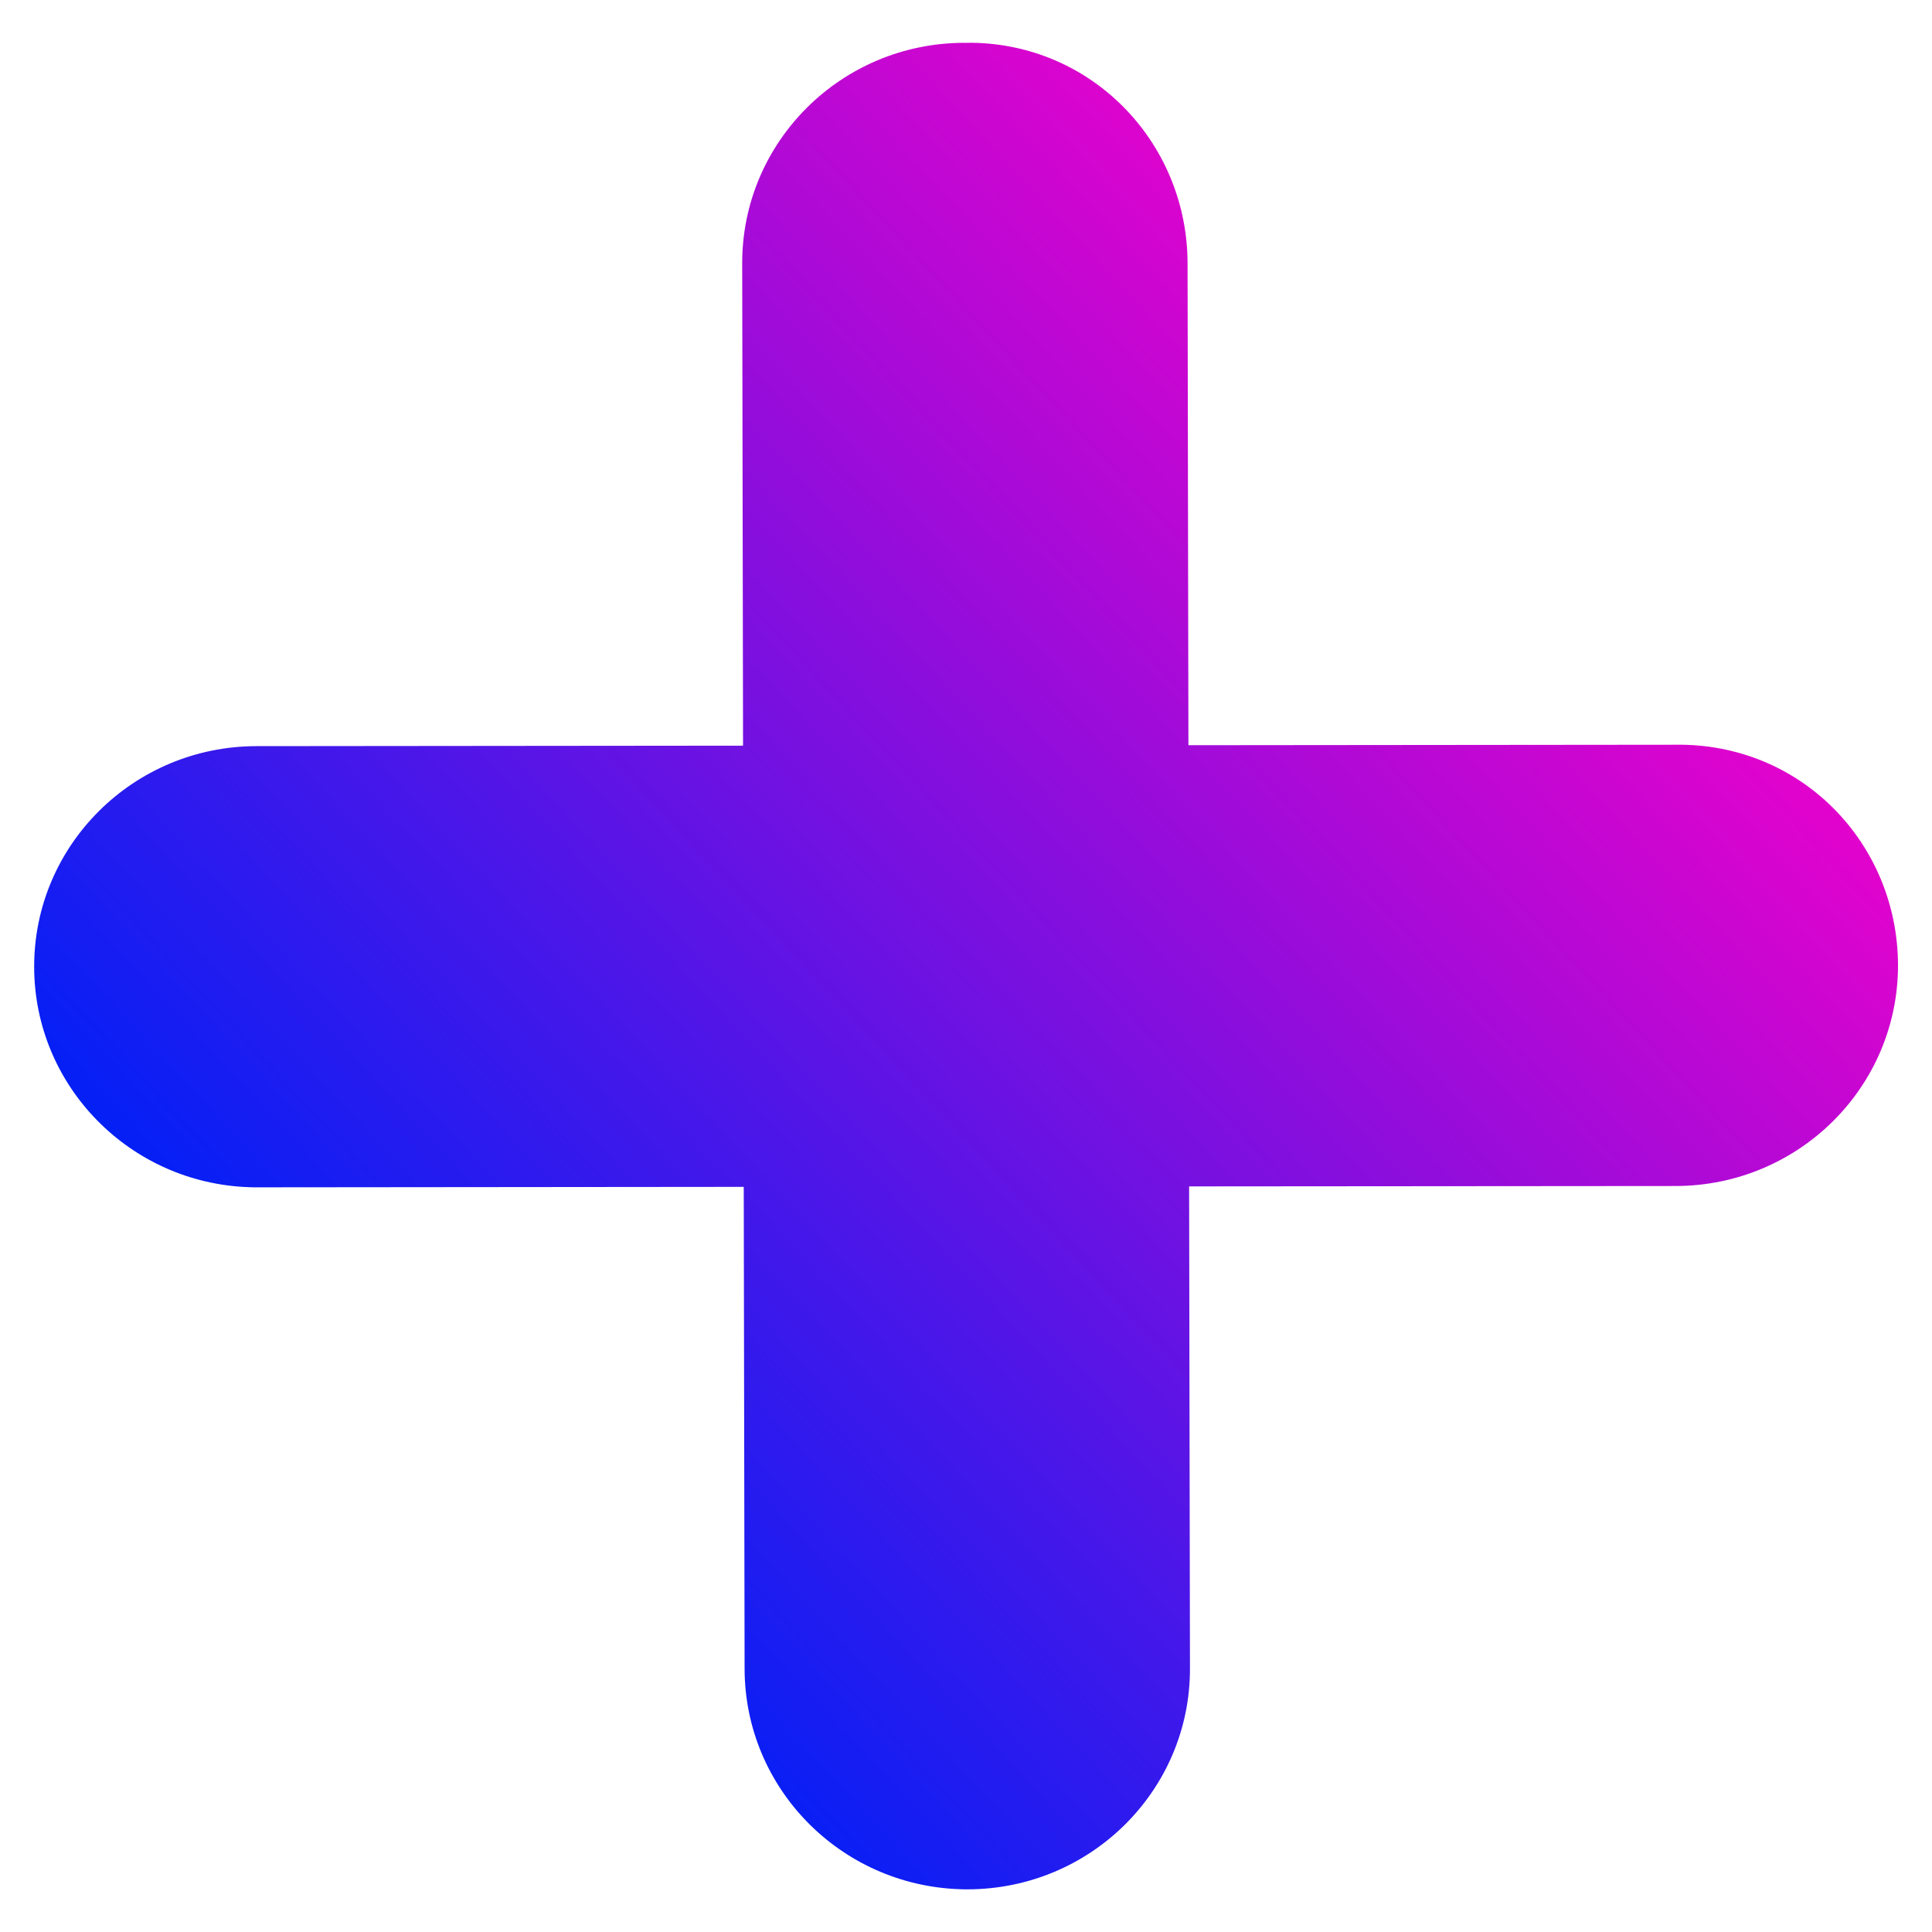
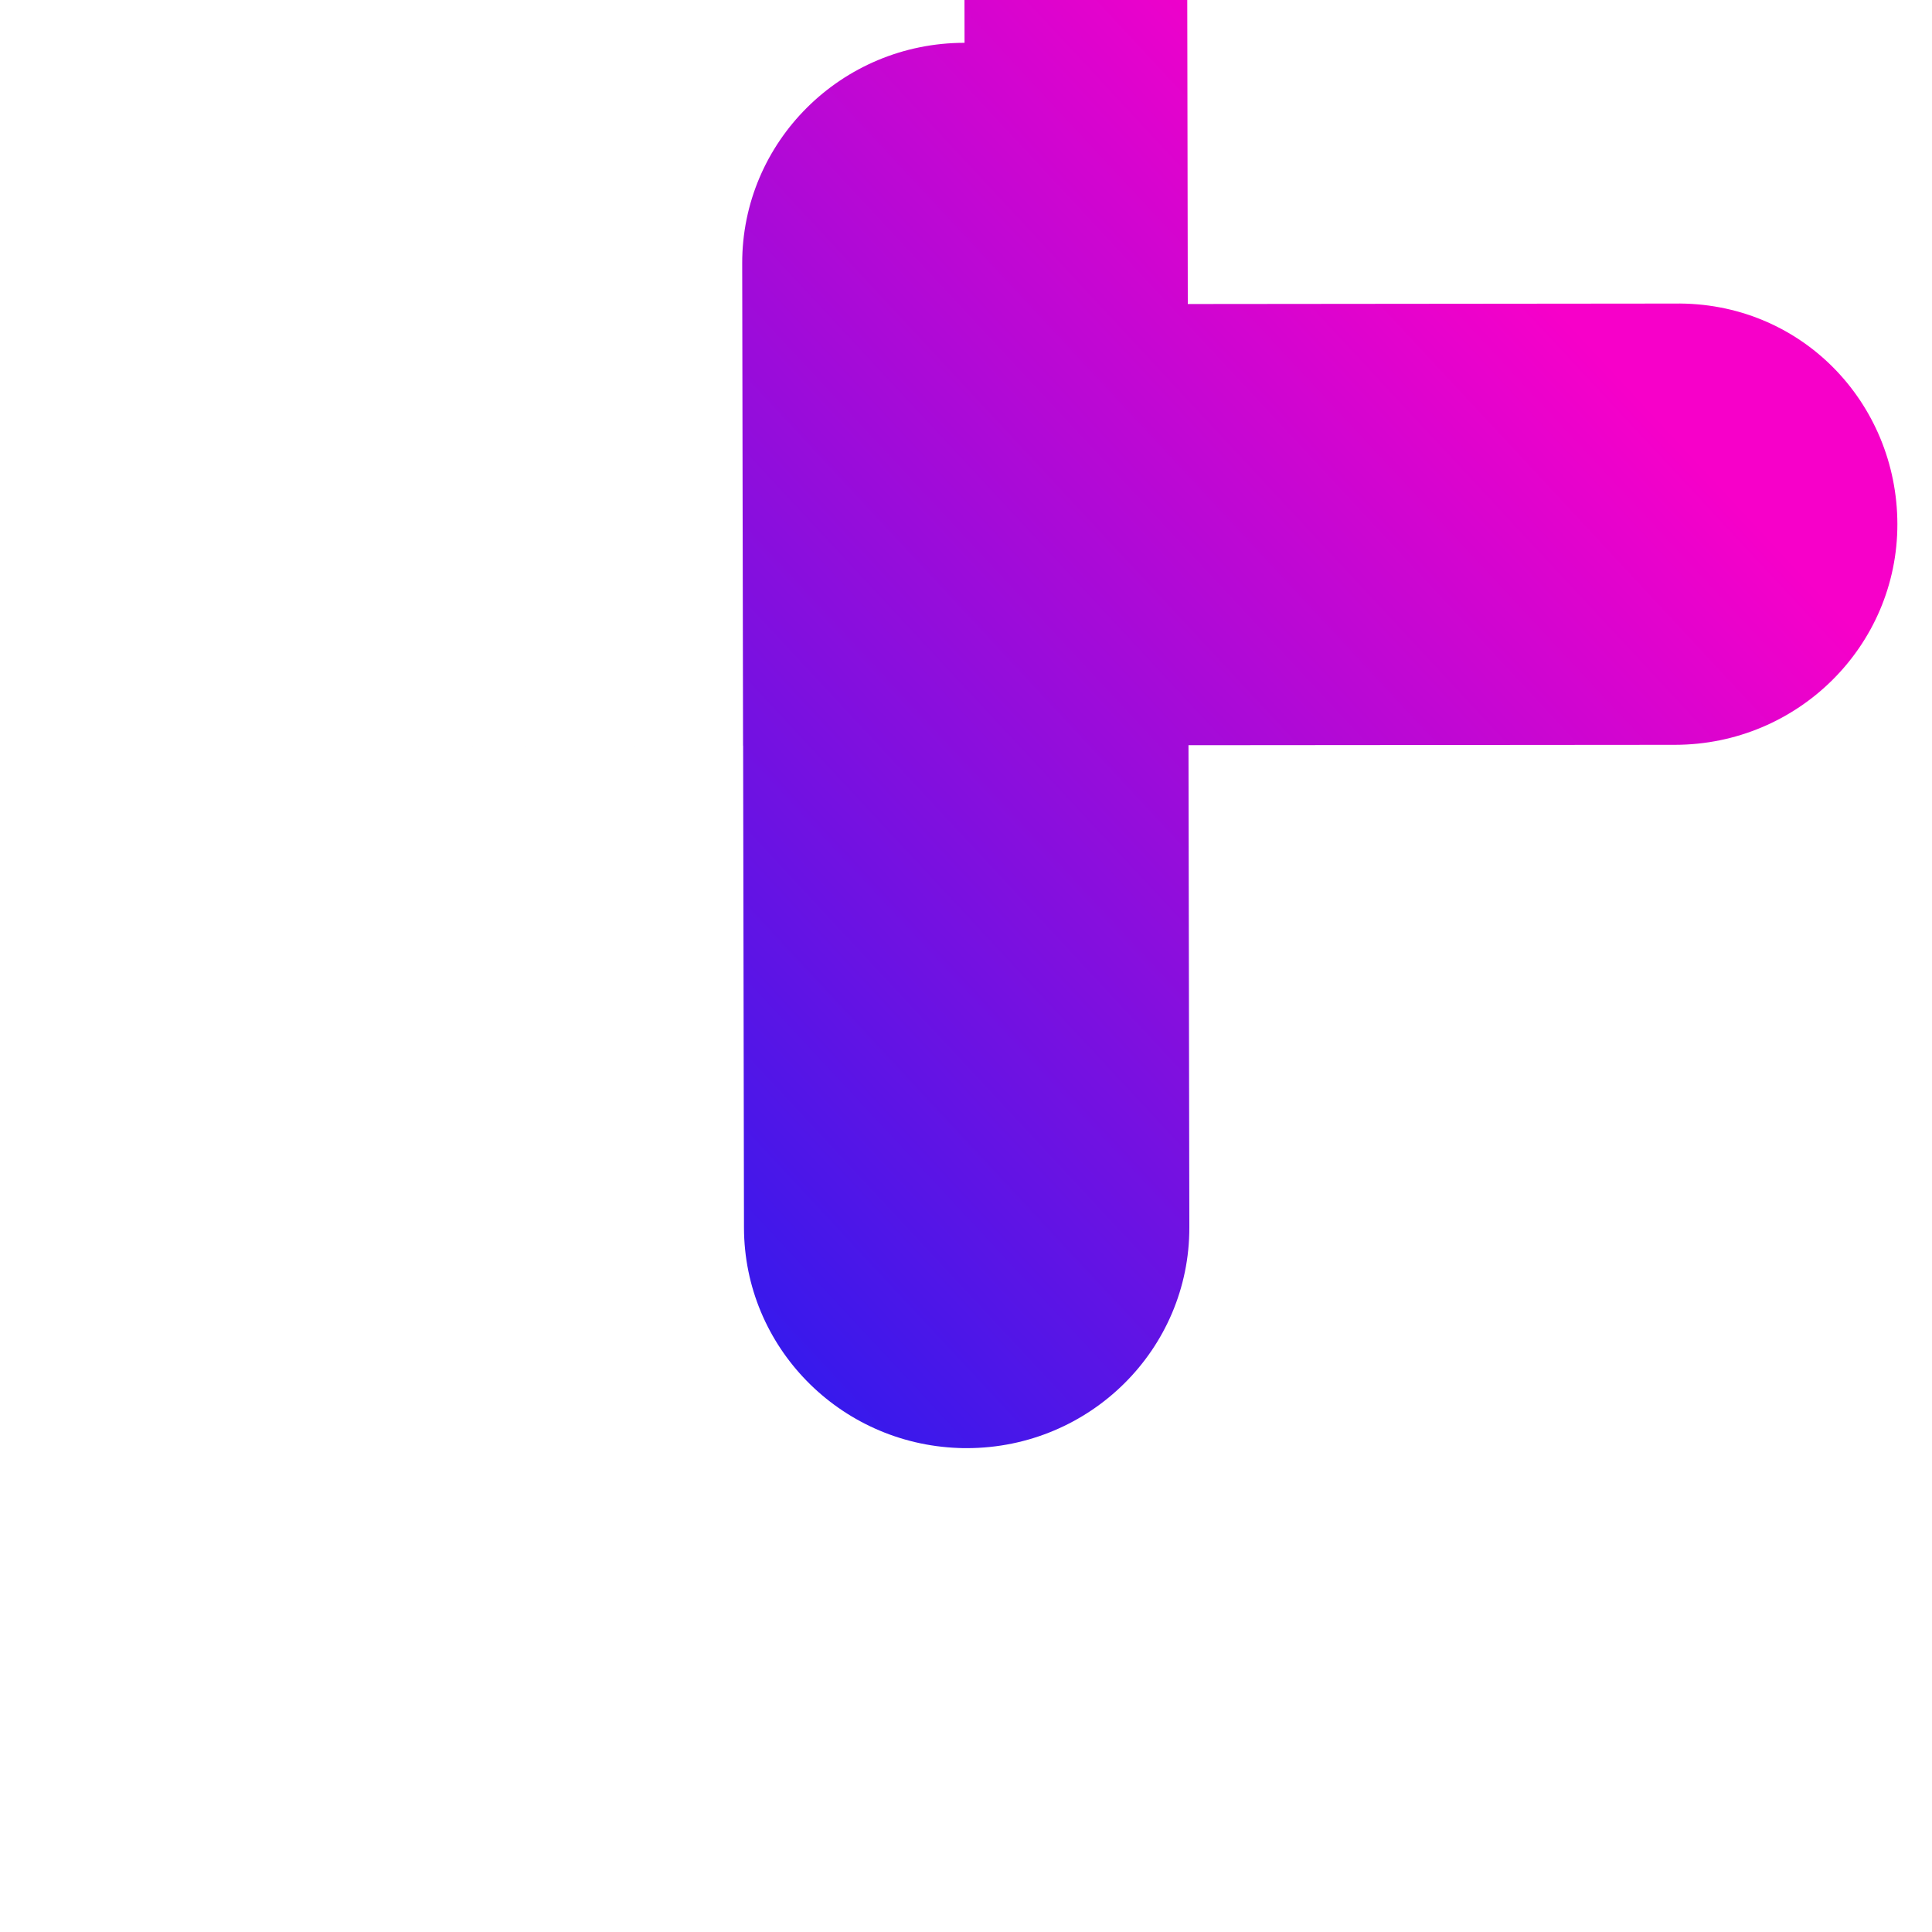
<svg xmlns="http://www.w3.org/2000/svg" id="Calque_1" viewBox="0 0 250 250">
  <defs>
    <style>.cls-1{fill:url(#Dégradé_sans_nom_168);}</style>
    <linearGradient id="Dégradé_sans_nom_168" x1="92.36" y1="195.41" x2="242.51" y2="45.26" gradientTransform="translate(-32.26 -6.62) rotate(2.06)" gradientUnits="userSpaceOnUse">
      <stop offset="0" stop-color="#0120f6" />
      <stop offset="1" stop-color="#f700c9" />
    </linearGradient>
  </defs>
-   <path class="cls-1" d="M124.81,5.54c-15.93,0-28.81,12.81-28.77,28.57l.11,62.38-62.96,.06c-15.92,.02-28.8,12.81-28.77,28.58,.03,15.4,12.36,27.94,27.77,28.49,.35,.01,.71,.03,1.08,.02l62.97-.06,.11,62.39c.04,15.4,12.36,27.93,27.77,28.49,.35,.01,.72,.03,1.08,.02,15.93-.02,28.81-12.81,28.78-28.57l-.11-62.39,62.95-.05c15.92-.02,28.8-12.81,28.78-28.58-.04-15.75-12.53-28.79-28.87-28.52l-62.95,.06-.11-62.38c-.04-15.24-11.83-27.95-27.27-28.5-.52-.02-1.06-.02-1.6,0" />
+   <path class="cls-1" d="M124.81,5.54c-15.93,0-28.81,12.81-28.77,28.57l.11,62.38-62.96,.06l62.97-.06,.11,62.39c.04,15.4,12.36,27.93,27.77,28.49,.35,.01,.72,.03,1.08,.02,15.93-.02,28.81-12.81,28.78-28.57l-.11-62.39,62.95-.05c15.92-.02,28.8-12.81,28.78-28.58-.04-15.75-12.53-28.79-28.87-28.52l-62.95,.06-.11-62.38c-.04-15.24-11.83-27.95-27.27-28.5-.52-.02-1.06-.02-1.6,0" />
</svg>